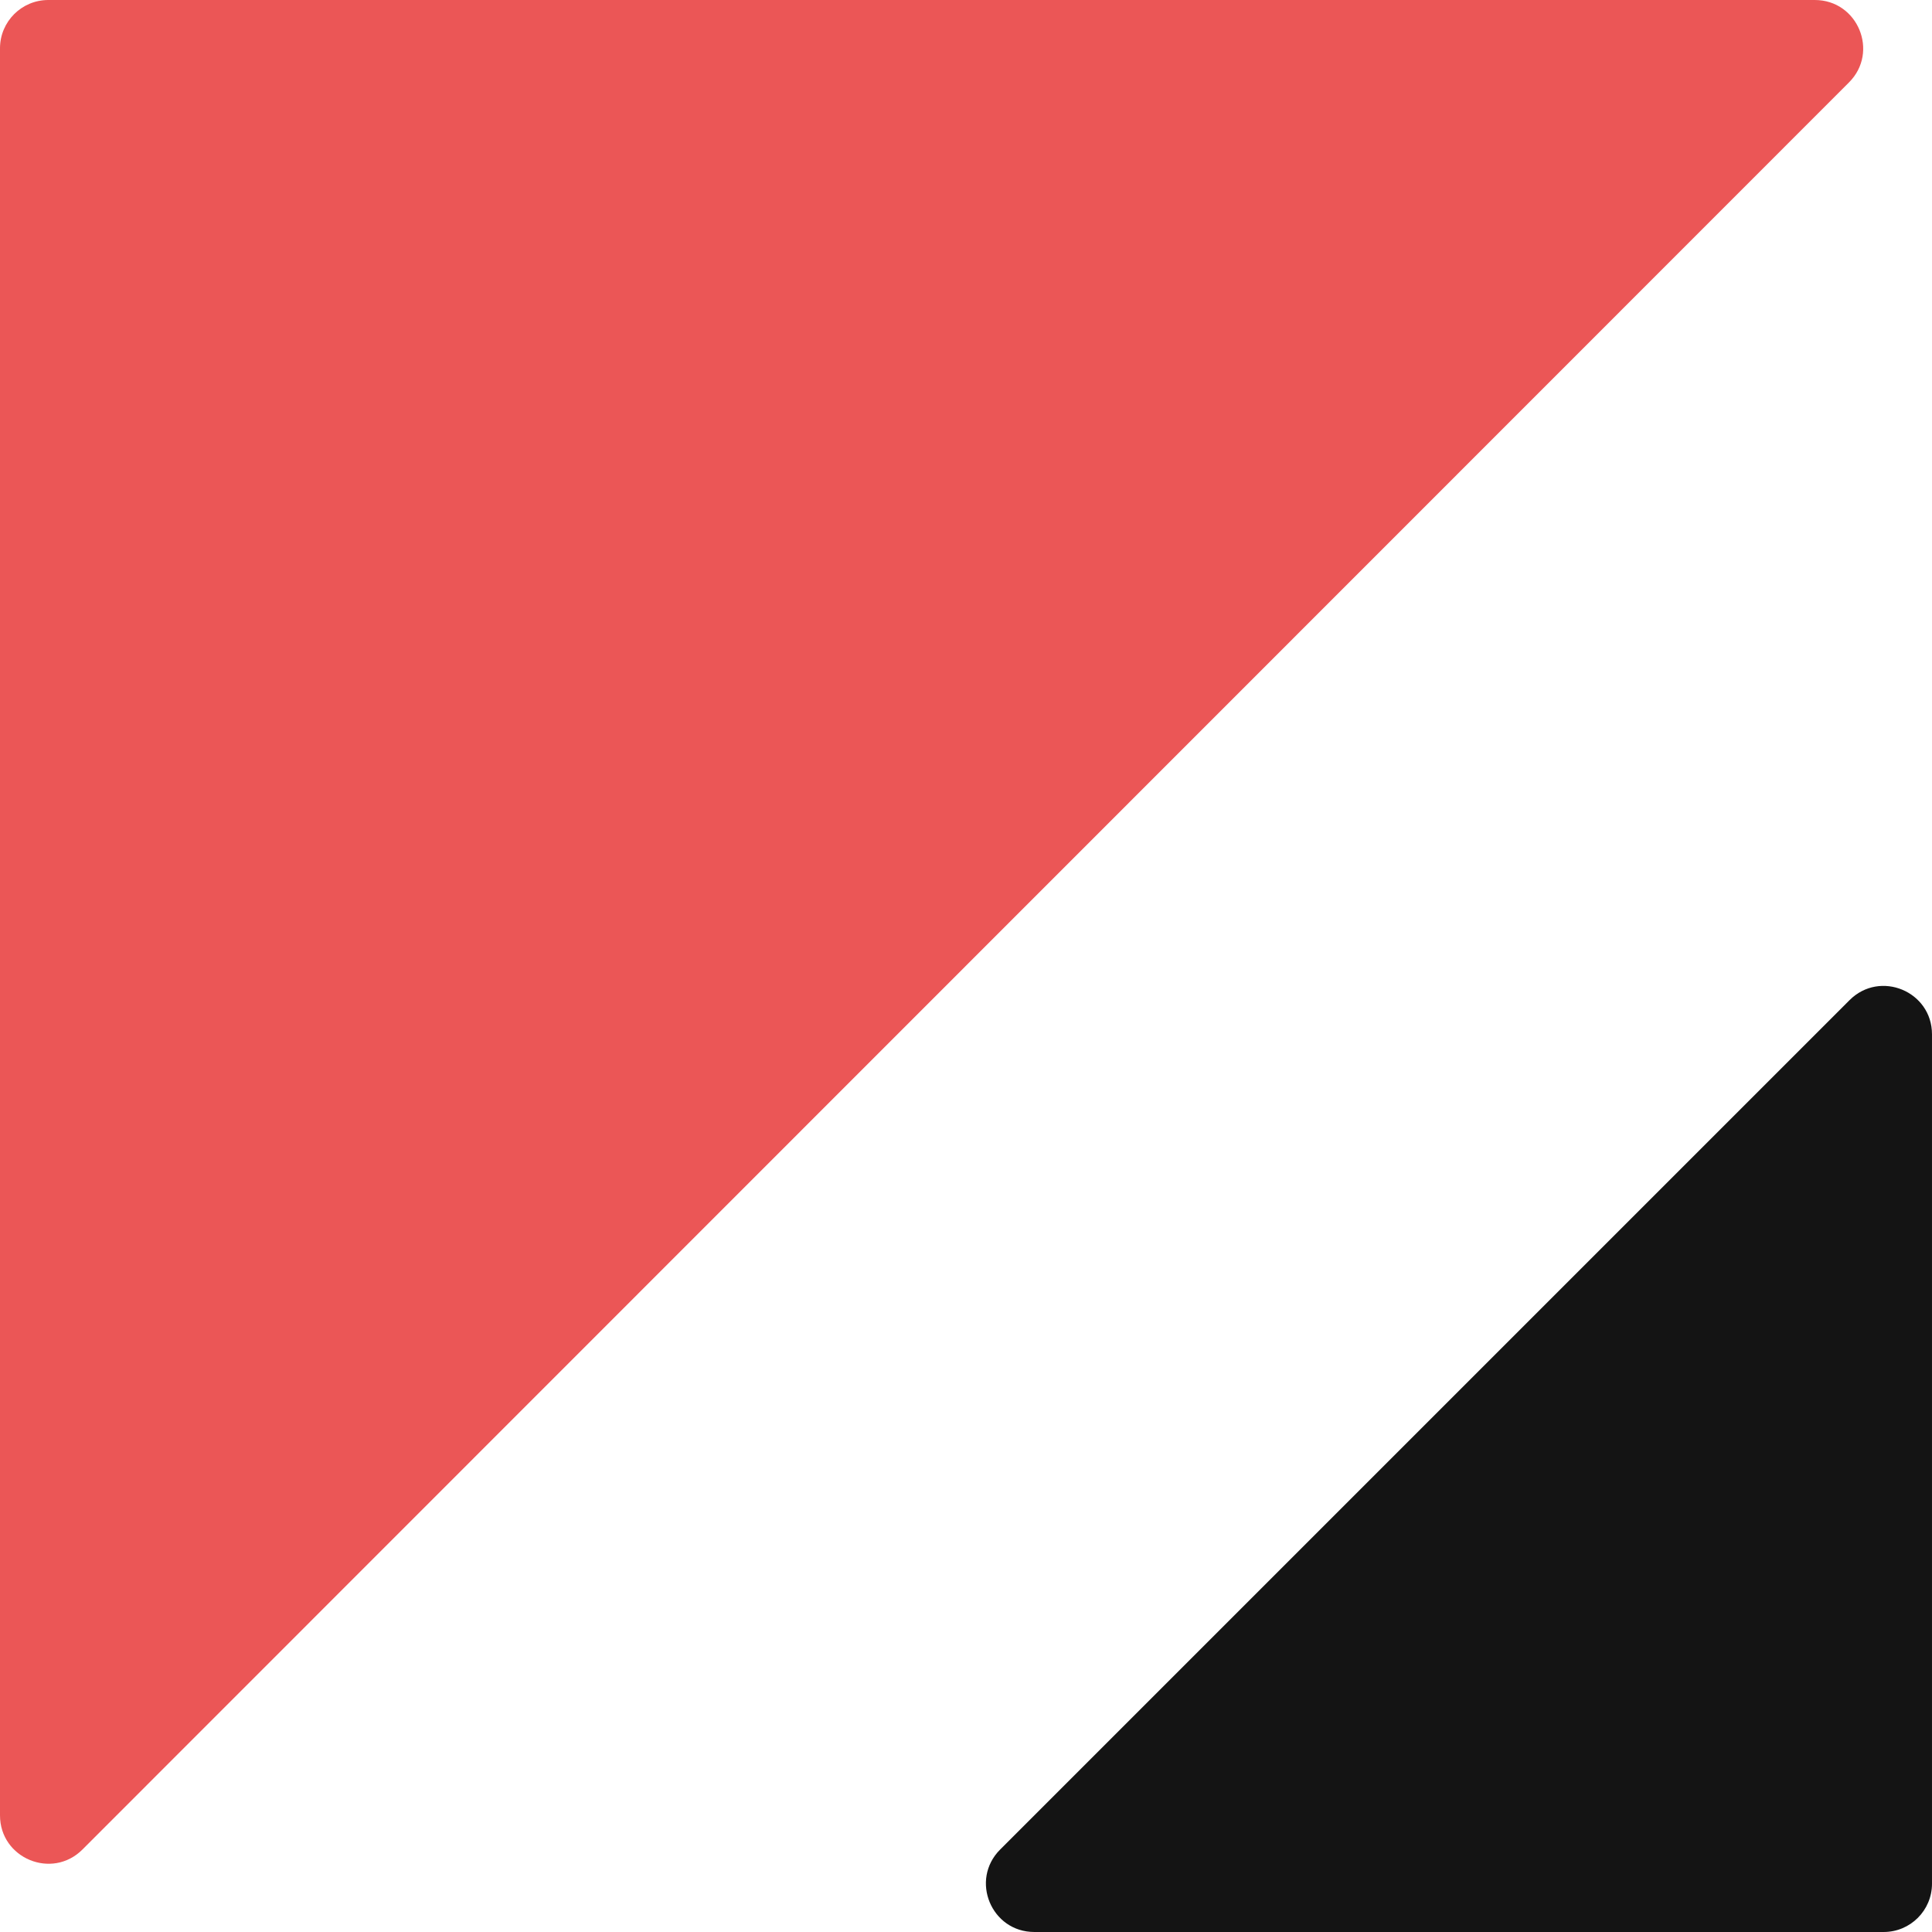
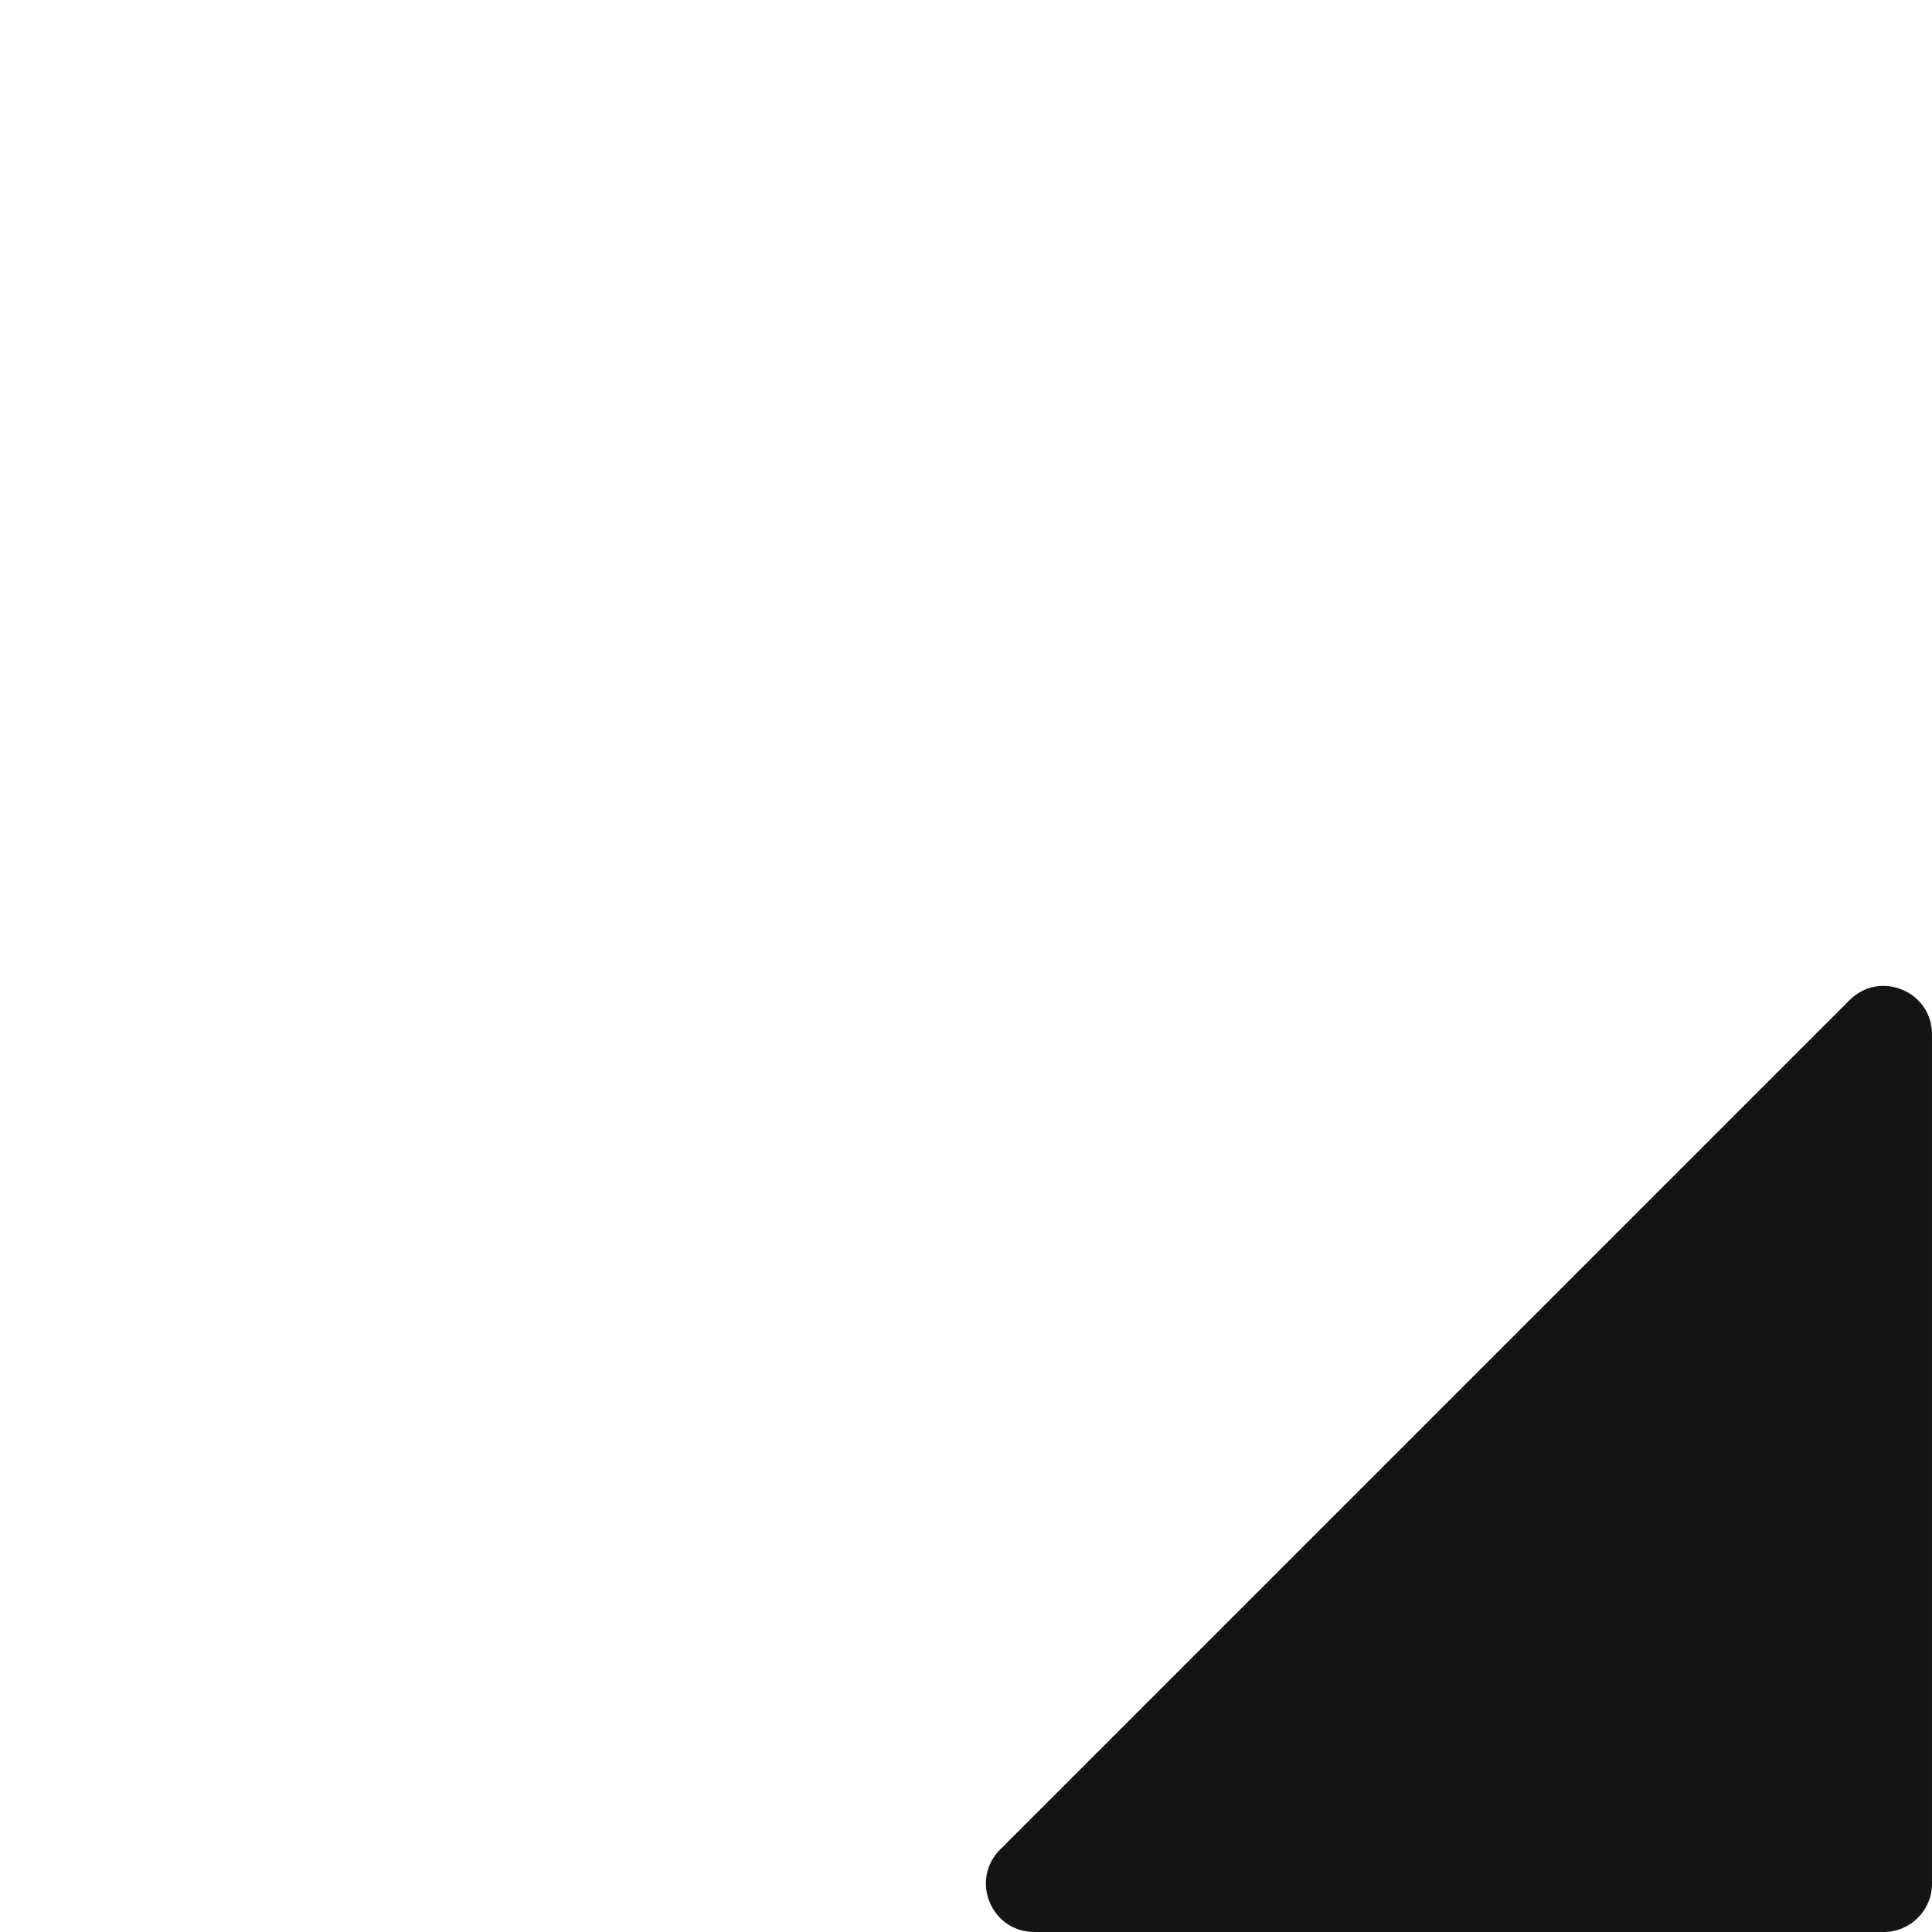
<svg xmlns="http://www.w3.org/2000/svg" width="400" height="400" viewBox="0 0 400 400" fill="none">
-   <path d="M17.072 382.922C10.773 389.224 0 384.762 0 375.852V10C0 4.477 4.477 0 10 0H375.736C384.645 0 389.107 10.77 382.809 17.07L17.072 382.922Z" fill="#EB5656" />
  <path d="M399.999 389.999C399.999 395.522 395.522 399.999 389.999 399.999H214.141C205.232 399.999 200.77 389.228 207.07 382.928L382.928 207.07C389.228 200.77 399.999 205.232 399.999 214.141V389.999Z" fill="#141414" />
</svg>